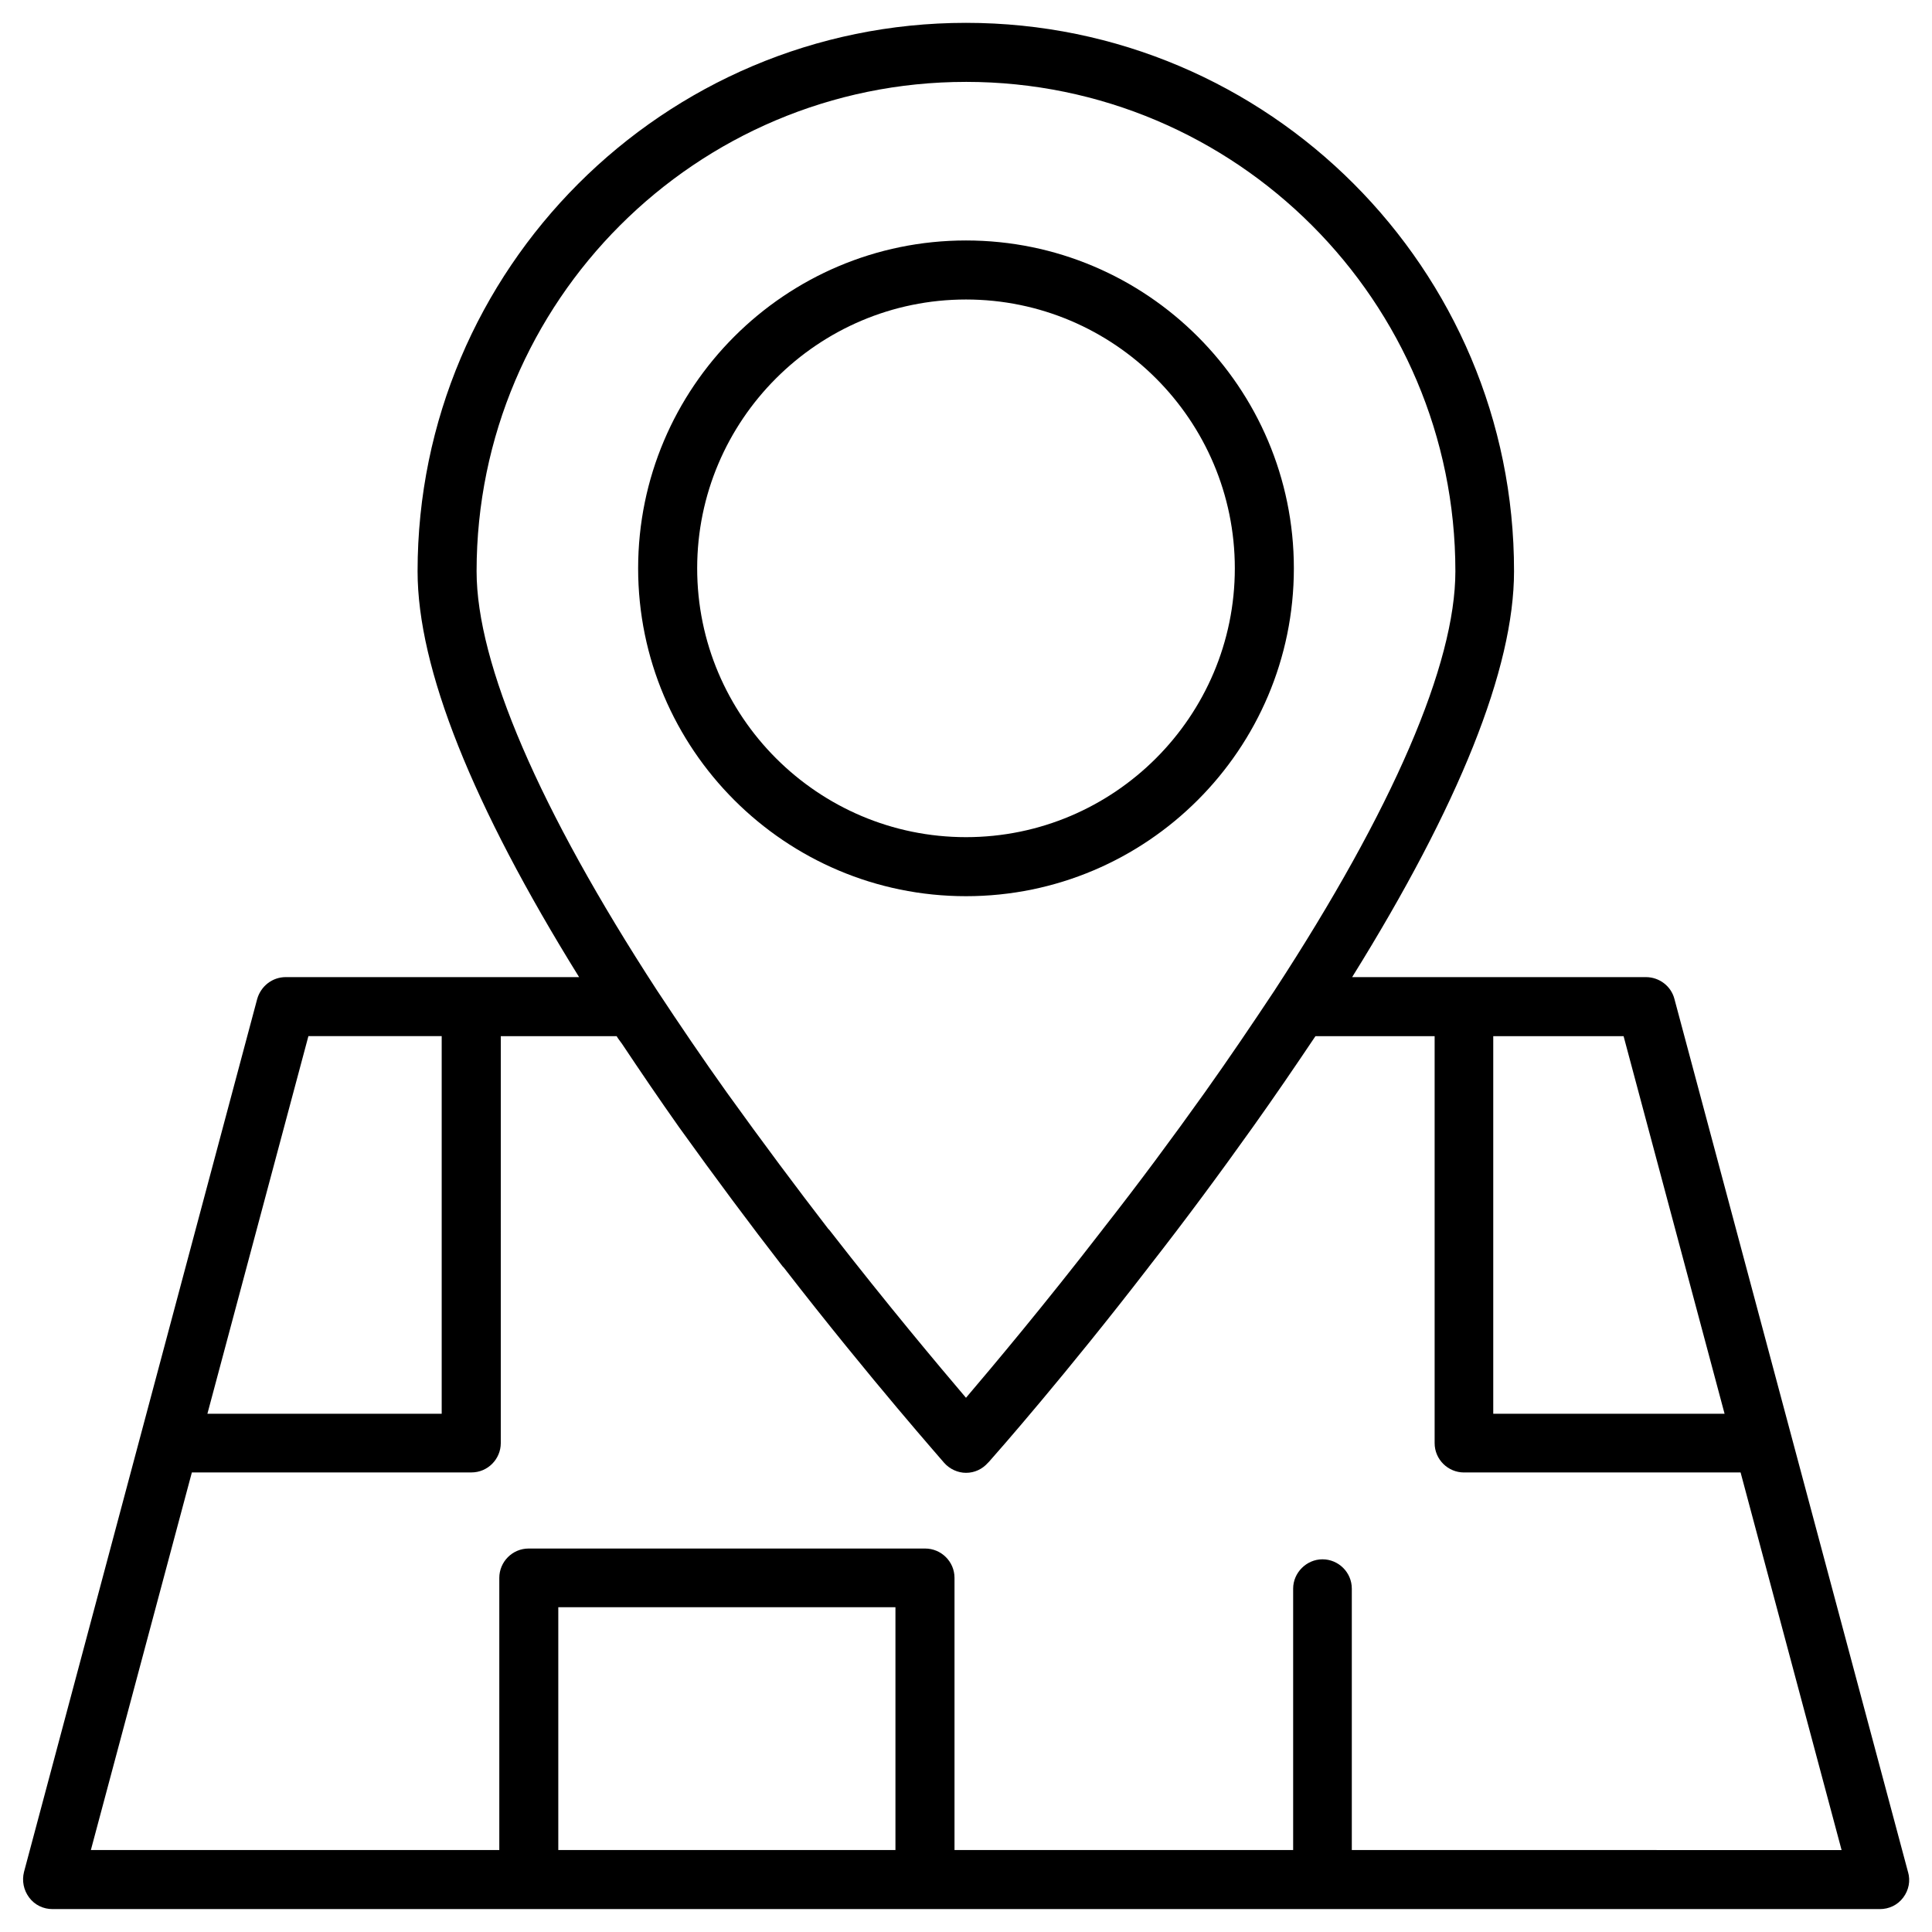
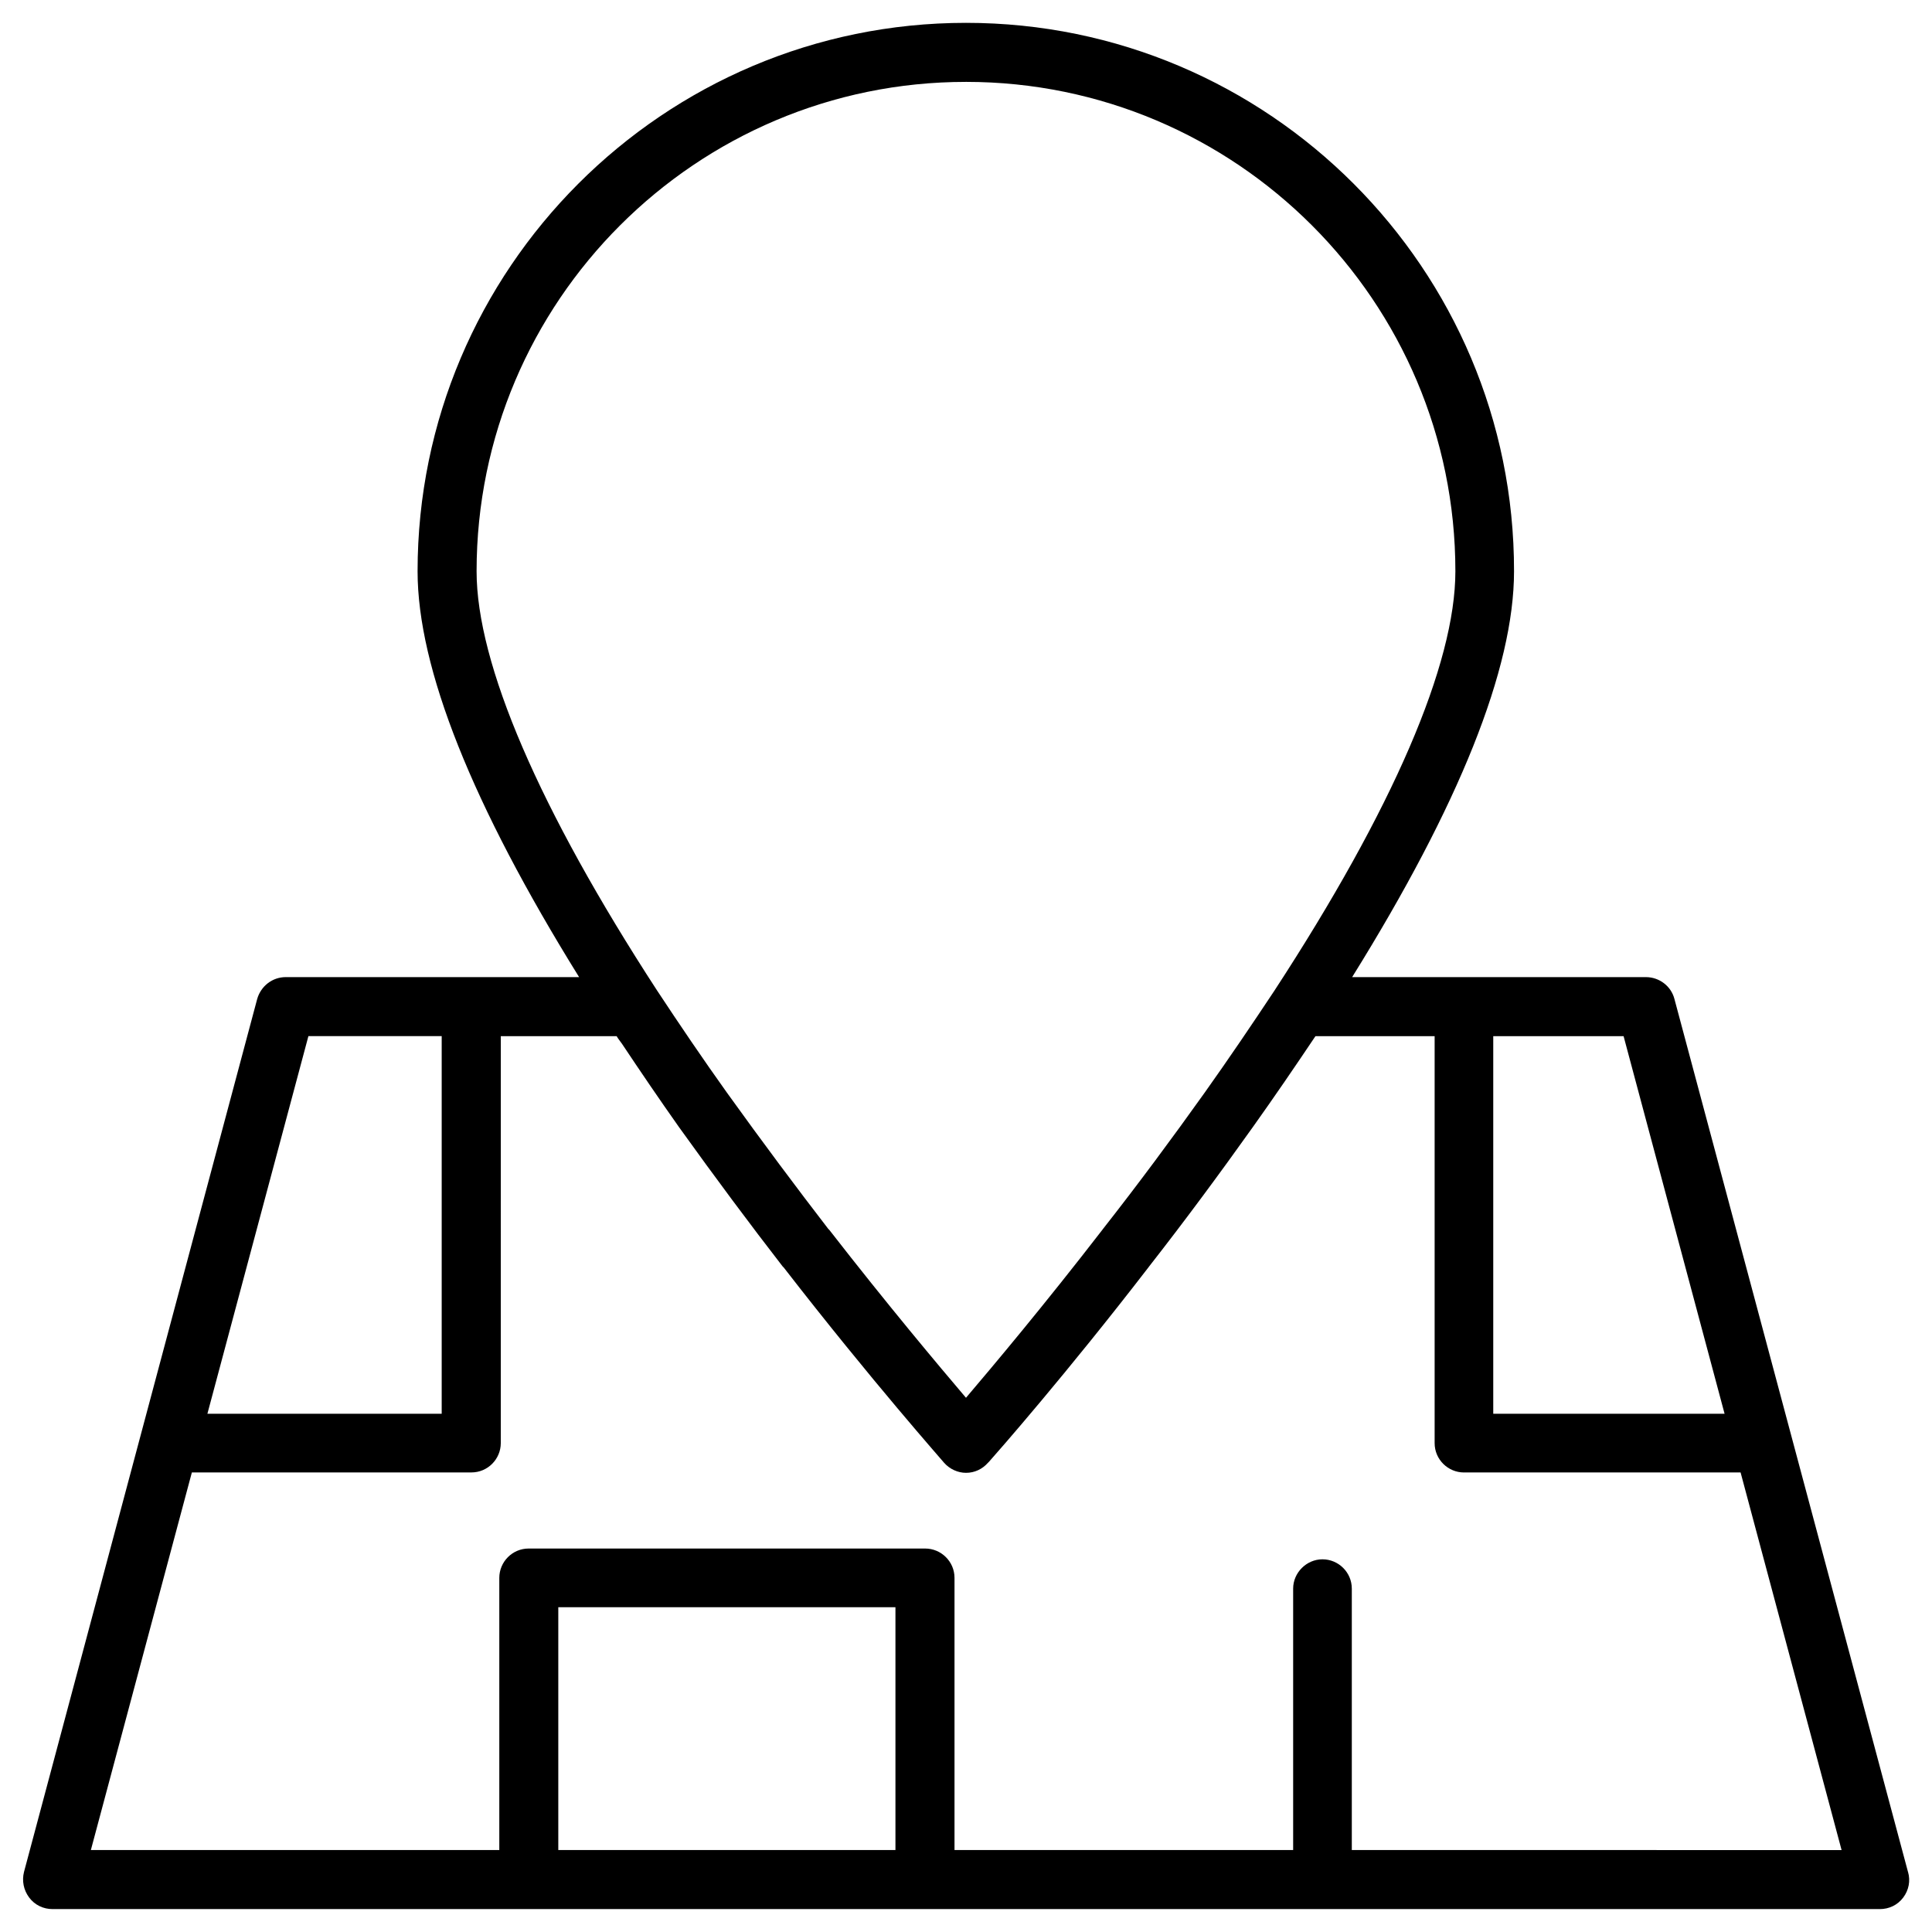
<svg xmlns="http://www.w3.org/2000/svg" fill="#000000" width="800px" height="800px" version="1.1" viewBox="144 144 512 512">
  <g>
    <path d="m649.64 640.09-61.895-231.34c-0.887-3.445-4.035-5.805-7.578-5.805h-77.836c28.34-45.559 42.902-81.77 42.902-107.55 0.102-80.098-65.039-145.34-145.23-145.34-80.199 0-145.34 65.238-145.34 145.34 0 25.684 14.465 61.895 42.805 107.55h-77.734c-3.543 0-6.594 2.363-7.578 5.805l-61.797 231.34c-0.59 2.363-0.098 4.82 1.379 6.789s3.738 3.051 6.199 3.051h484.23c2.461 0 4.723-1.082 6.199-3.051 1.477-1.965 1.969-4.426 1.281-6.789zm-48.609-121.43h-61.305v-100.07h34.539zm-201.03-352.96c71.535 0 129.69 58.156 129.69 129.69 0 24.602-16.531 62.977-47.922 111.09-6.004 9.055-12.203 18.203-18.5 27.059-8.562 12.004-17.516 24.109-26.863 36.016-0.098 0.098-0.195 0.297-0.297 0.395-15.352 19.875-28.832 35.918-36.113 44.477-7.281-8.562-20.762-24.602-36.211-44.477-0.098-0.098-0.195-0.195-0.297-0.297-8.266-10.727-17.32-22.828-26.863-36.113-6.394-8.953-12.594-18.105-18.5-27.059-31.293-48.117-47.824-86.594-47.824-111.09 0.008-71.535 58.16-129.69 129.7-129.69zm-174.27 252.89h35.324v100.07l-62.09-0.004zm66.223 215.69v-64.355h89.348v64.355zm210.29 0v-69.273c0-4.328-3.543-7.773-7.773-7.773-4.231 0-7.773 3.543-7.773 7.773v69.273h-89.742v-72.129c0-4.328-3.543-7.773-7.773-7.773h-105.09c-4.328 0-7.773 3.543-7.773 7.773v72.129h-108.24l26.766-100.07h74.094c4.328 0 7.773-3.543 7.773-7.773l0.004-107.84h30.699c0.395 0.688 0.887 1.277 1.379 1.969 4.922 7.379 9.938 14.762 15.152 22.141 9.742 13.578 18.992 25.977 27.453 36.898l0.297 0.297c23.418 30.207 42.41 51.562 42.508 51.758 1.477 1.672 3.641 2.656 5.805 2.656 2.262 0 4.328-0.984 5.805-2.656 0 0 0.098-0.098 0.297-0.297 2.363-2.656 20.367-23.125 42.215-51.465 0.098-0.098 0.195-0.297 0.297-0.395 9.543-12.203 18.695-24.602 27.453-36.898 5.609-7.871 11.121-15.941 16.531-24.008h31.586v107.85c0 4.328 3.543 7.773 7.773 7.773h73.309l26.766 100.07z" />
-     <path d="m400 381.5c47.922 0 86.887-38.965 86.887-86.887s-38.965-86.887-86.887-86.887-86.887 38.965-86.887 86.887c-0.004 47.918 38.965 86.887 86.887 86.887zm-71.242-86.887c0-39.262 31.98-71.242 71.242-71.242s71.242 31.98 71.242 71.242-31.98 71.242-71.242 71.242-71.242-31.98-71.242-71.242z" />
  </g>
</svg>